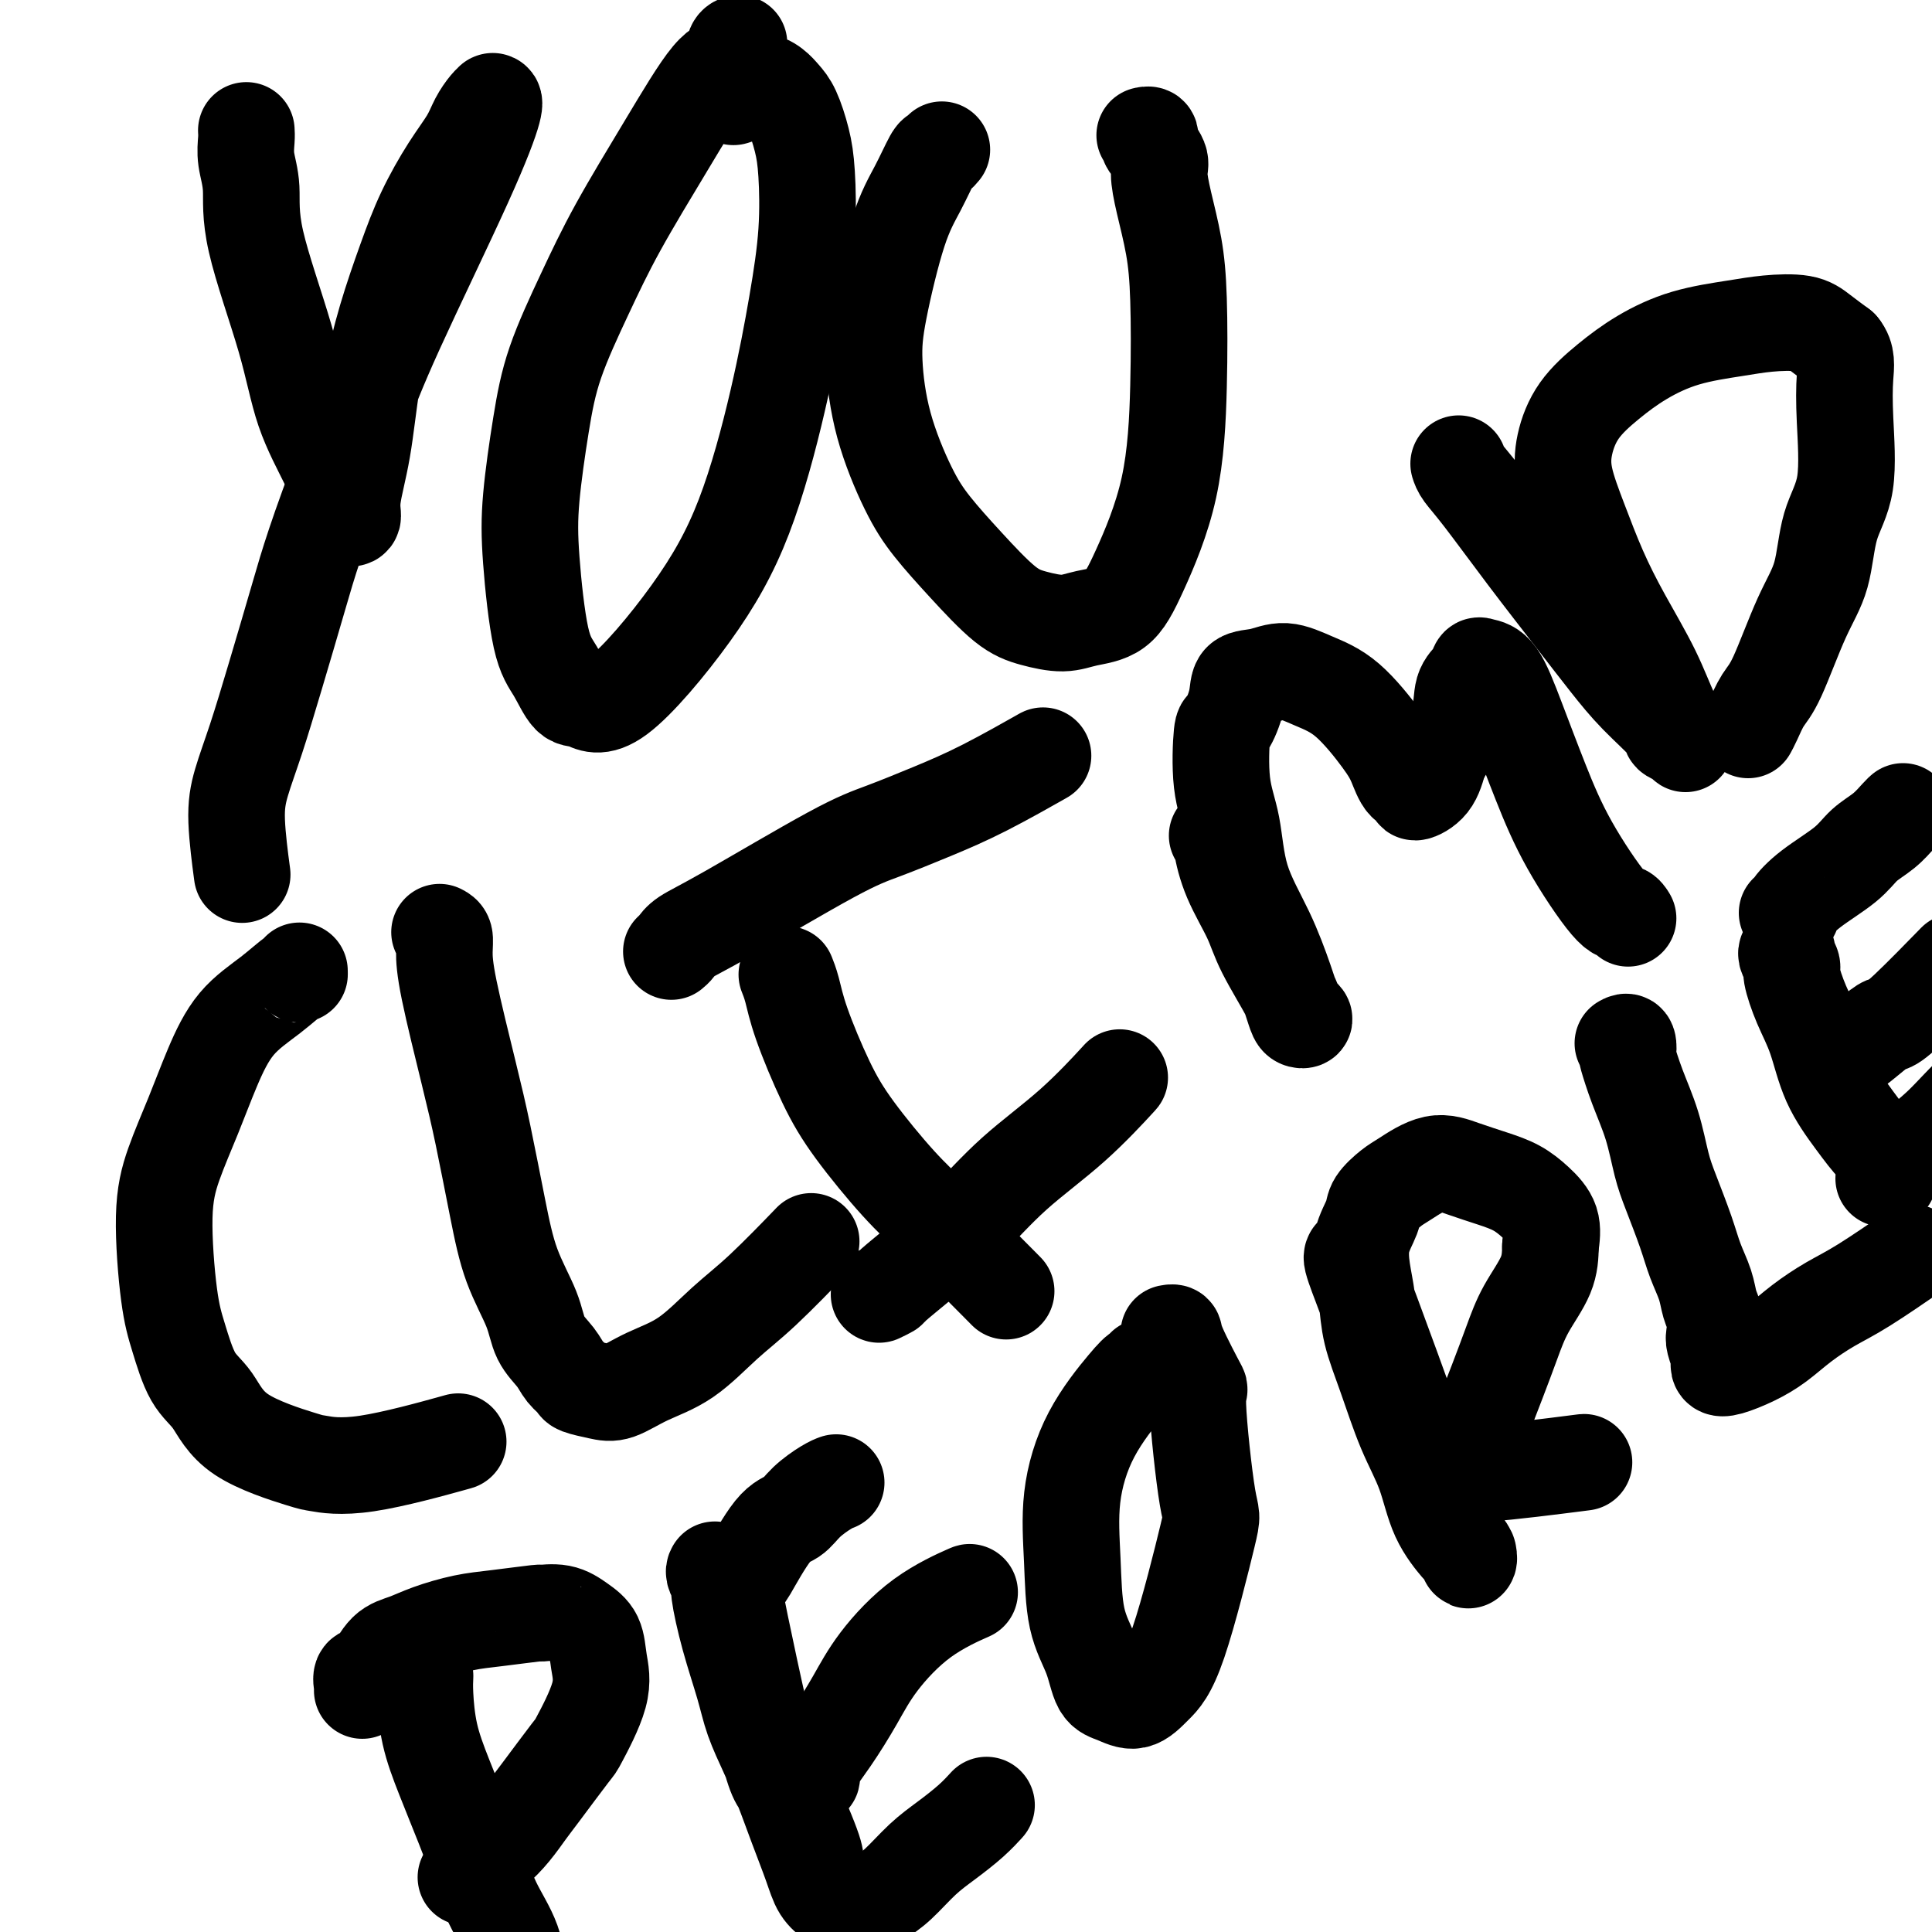
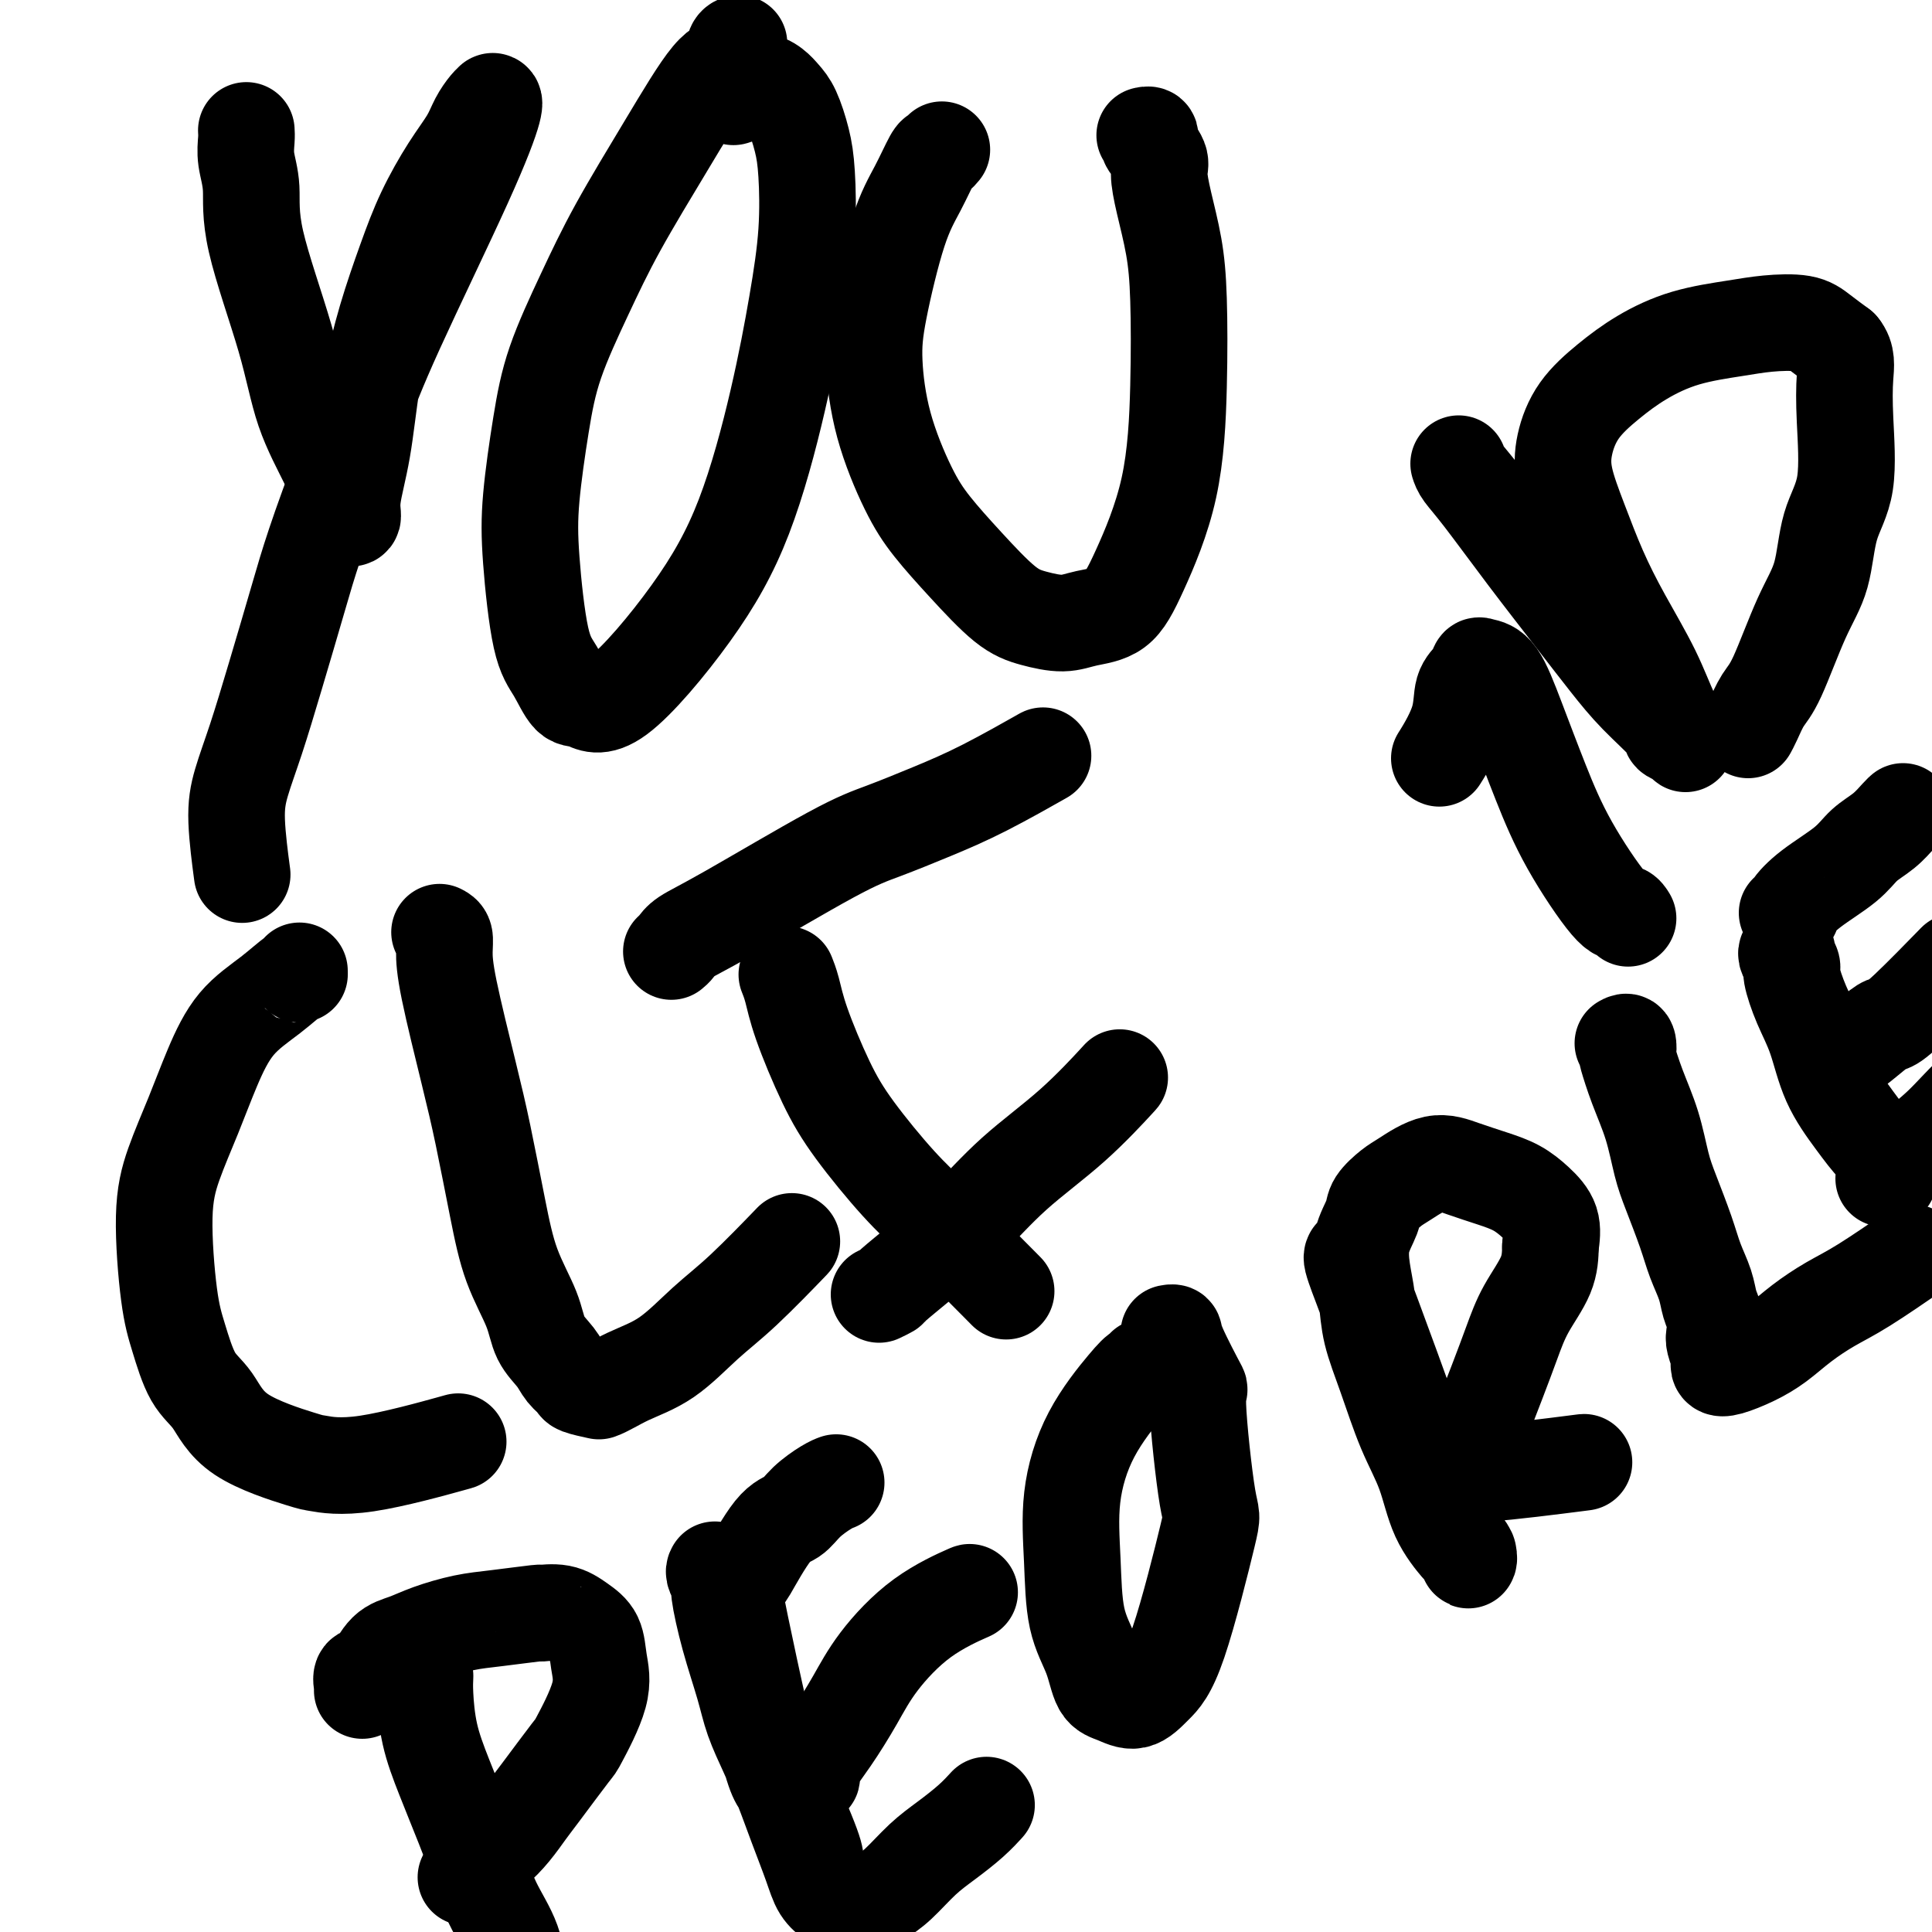
<svg xmlns="http://www.w3.org/2000/svg" viewBox="0 0 400 400" version="1.1">
  <g fill="none" stroke="#000000" stroke-width="20" stroke-linecap="round" stroke-linejoin="round">
    <path d="M51,27c0.034,0.521 0.067,1.042 0,2c-0.067,0.958 -0.235,2.352 0,4c0.235,1.648 0.874,3.551 1,6c0.126,2.449 -0.261,5.443 1,11c1.261,5.557 4.170,13.678 6,20c1.830,6.322 2.580,10.846 4,15c1.420,4.154 3.509,7.938 5,11c1.491,3.062 2.384,5.401 3,7c0.616,1.599 0.956,2.458 1,3c0.044,0.542 -0.207,0.765 0,1c0.207,0.235 0.873,0.480 1,0c0.127,-0.480 -0.283,-1.685 0,-4c0.283,-2.315 1.260,-5.739 2,-10c0.740,-4.261 1.243,-9.359 2,-14c0.757,-4.641 1.768,-8.825 3,-13c1.232,-4.175 2.686,-8.343 4,-12c1.314,-3.657 2.488,-6.804 4,-10c1.512,-3.196 3.362,-6.440 5,-9c1.638,-2.560 3.065,-4.437 4,-6c0.935,-1.563 1.378,-2.812 2,-4c0.622,-1.188 1.425,-2.316 2,-3c0.575,-0.684 0.924,-0.923 1,-1c0.076,-0.077 -0.122,0.010 0,0c0.122,-0.010 0.563,-0.116 0,2c-0.563,2.116 -2.130,6.454 -6,15c-3.870,8.546 -10.042,21.301 -14,30c-3.958,8.699 -5.702,13.343 -7,17c-1.298,3.657 -2.149,6.329 -3,9" />
    <path d="M72,94c-6.501,16.854 -8.255,22.988 -10,29c-1.745,6.012 -3.483,11.903 -5,17c-1.517,5.097 -2.813,9.399 -4,13c-1.188,3.601 -2.267,6.501 -3,9c-0.733,2.499 -1.120,4.596 -1,8c0.120,3.404 0.749,8.115 1,10c0.251,1.885 0.126,0.942 0,0" />
    <path d="M153,9c-0.376,0.091 -0.752,0.182 -1,1c-0.248,0.818 -0.367,2.365 -1,3c-0.633,0.635 -1.780,0.360 -4,3c-2.220,2.640 -5.515,8.197 -9,14c-3.485,5.803 -7.162,11.854 -10,17c-2.838,5.146 -4.839,9.388 -7,14c-2.161,4.612 -4.483,9.594 -6,14c-1.517,4.406 -2.230,8.234 -3,13c-0.770,4.766 -1.598,10.469 -2,15c-0.402,4.531 -0.377,7.891 0,13c0.377,5.109 1.106,11.967 2,16c0.894,4.033 1.954,5.242 3,7c1.046,1.758 2.080,4.066 3,5c0.920,0.934 1.726,0.493 3,1c1.274,0.507 3.016,1.962 7,-1c3.984,-2.962 10.210,-10.341 15,-17c4.790,-6.659 8.146,-12.597 11,-20c2.854,-7.403 5.207,-16.270 7,-24c1.793,-7.730 3.024,-14.322 4,-20c0.976,-5.678 1.695,-10.441 2,-15c0.305,-4.559 0.196,-8.912 0,-12c-0.196,-3.088 -0.478,-4.910 -1,-7c-0.522,-2.090 -1.284,-4.448 -2,-6c-0.716,-1.552 -1.387,-2.297 -2,-3c-0.613,-0.703 -1.170,-1.365 -2,-2c-0.830,-0.635 -1.934,-1.242 -3,-1c-1.066,0.242 -2.095,1.334 -3,2c-0.905,0.666 -1.687,0.904 -2,1c-0.313,0.096 -0.156,0.048 0,0" />
    <path d="M195,31c-0.376,0.448 -0.752,0.897 -1,1c-0.248,0.103 -0.369,-0.138 -1,1c-0.631,1.138 -1.773,3.656 -3,6c-1.227,2.344 -2.538,4.516 -4,9c-1.462,4.484 -3.076,11.281 -4,16c-0.924,4.719 -1.160,7.360 -1,11c0.160,3.640 0.716,8.277 2,13c1.284,4.723 3.296,9.531 5,13c1.704,3.469 3.099,5.600 5,8c1.901,2.400 4.309,5.071 7,8c2.691,2.929 5.664,6.117 8,8c2.336,1.883 4.033,2.463 6,3c1.967,0.537 4.204,1.033 6,1c1.796,-0.033 3.150,-0.593 5,-1c1.850,-0.407 4.195,-0.661 6,-2c1.805,-1.339 3.070,-3.765 5,-8c1.930,-4.235 4.525,-10.280 6,-17c1.475,-6.720 1.831,-14.115 2,-21c0.169,-6.885 0.152,-13.261 0,-18c-0.152,-4.739 -0.441,-7.841 -1,-11c-0.559,-3.159 -1.390,-6.376 -2,-9c-0.610,-2.624 -1.000,-4.654 -1,-6c-0.000,-1.346 0.389,-2.007 0,-3c-0.389,-0.993 -1.554,-2.319 -2,-3c-0.446,-0.681 -0.171,-0.719 0,-1c0.171,-0.281 0.238,-0.806 0,-1c-0.238,-0.194 -0.782,-0.055 -1,0c-0.218,0.055 -0.109,0.028 0,0" />
    <path d="M62,201c0.009,0.510 0.019,1.021 0,1c-0.019,-0.021 -0.065,-0.572 -1,0c-0.935,0.572 -2.757,2.267 -5,4c-2.243,1.733 -4.907,3.503 -7,6c-2.093,2.497 -3.616,5.720 -5,9c-1.384,3.280 -2.628,6.618 -4,10c-1.372,3.382 -2.871,6.810 -4,10c-1.129,3.190 -1.888,6.142 -2,11c-0.112,4.858 0.422,11.621 1,16c0.578,4.379 1.199,6.375 2,9c0.801,2.625 1.782,5.879 3,8c1.218,2.121 2.673,3.108 4,5c1.327,1.892 2.527,4.688 6,7c3.473,2.312 9.221,4.139 12,5c2.779,0.861 2.590,0.757 4,1c1.410,0.243 4.418,0.835 10,0c5.582,-0.835 13.738,-3.096 17,-4c3.262,-0.904 1.631,-0.452 0,0" />
-     <path d="M91,193c0.426,0.209 0.851,0.417 1,1c0.149,0.583 0.021,1.540 0,3c-0.021,1.460 0.065,3.423 1,8c0.935,4.577 2.720,11.770 4,17c1.280,5.230 2.057,8.499 3,13c0.943,4.501 2.052,10.234 3,15c0.948,4.766 1.734,8.565 3,12c1.266,3.435 3.012,6.507 4,9c0.988,2.493 1.218,4.408 2,6c0.782,1.592 2.117,2.860 3,4c0.883,1.140 1.315,2.150 2,3c0.685,0.850 1.622,1.539 2,2c0.378,0.461 0.198,0.692 1,1c0.802,0.308 2.586,0.691 4,1c1.414,0.309 2.459,0.542 4,0c1.541,-0.542 3.577,-1.860 6,-3c2.423,-1.140 5.232,-2.104 8,-4c2.768,-1.896 5.494,-4.725 8,-7c2.506,-2.275 4.790,-3.997 8,-7c3.210,-3.003 7.346,-7.287 9,-9c1.654,-1.713 0.827,-0.857 0,0" />
+     <path d="M91,193c0.426,0.209 0.851,0.417 1,1c0.149,0.583 0.021,1.540 0,3c-0.021,1.460 0.065,3.423 1,8c0.935,4.577 2.720,11.770 4,17c1.280,5.230 2.057,8.499 3,13c0.943,4.501 2.052,10.234 3,15c0.948,4.766 1.734,8.565 3,12c1.266,3.435 3.012,6.507 4,9c0.988,2.493 1.218,4.408 2,6c0.782,1.592 2.117,2.860 3,4c0.883,1.140 1.315,2.150 2,3c0.685,0.850 1.622,1.539 2,2c0.378,0.461 0.198,0.692 1,1c0.802,0.308 2.586,0.691 4,1c1.541,-0.542 3.577,-1.860 6,-3c2.423,-1.140 5.232,-2.104 8,-4c2.768,-1.896 5.494,-4.725 8,-7c2.506,-2.275 4.790,-3.997 8,-7c3.210,-3.003 7.346,-7.287 9,-9c1.654,-1.713 0.827,-0.857 0,0" />
    <path d="M163,202c-0.084,-0.209 -0.169,-0.417 0,0c0.169,0.417 0.591,1.460 1,3c0.409,1.540 0.803,3.576 2,7c1.197,3.424 3.195,8.237 5,12c1.805,3.763 3.417,6.478 6,10c2.583,3.522 6.136,7.851 9,11c2.864,3.149 5.040,5.117 9,9c3.960,3.883 9.703,9.681 12,12c2.297,2.319 1.149,1.160 0,0" />
    <path d="M139,197c0.318,-0.259 0.636,-0.519 1,-1c0.364,-0.481 0.775,-1.184 2,-2c1.225,-0.816 3.265,-1.744 9,-5c5.735,-3.256 15.164,-8.839 21,-12c5.836,-3.161 8.078,-3.901 11,-5c2.922,-1.099 6.523,-2.557 10,-4c3.477,-1.443 6.829,-2.871 11,-5c4.171,-2.129 9.161,-4.958 11,-6c1.839,-1.042 0.525,-0.298 0,0c-0.525,0.298 -0.263,0.149 0,0" />
    <path d="M182,268c0.857,-0.413 1.714,-0.827 2,-1c0.286,-0.173 0.000,-0.106 1,-1c1.000,-0.894 3.285,-2.749 6,-5c2.715,-2.251 5.860,-4.899 9,-8c3.140,-3.101 6.275,-6.656 10,-10c3.725,-3.344 8.041,-6.477 12,-10c3.959,-3.523 7.560,-7.435 9,-9c1.440,-1.565 0.720,-0.782 0,0" />
-     <path d="M252,173c0.455,-0.069 0.909,-0.137 1,0c0.091,0.137 -0.182,0.481 0,2c0.182,1.519 0.819,4.214 2,7c1.181,2.786 2.908,5.663 4,8c1.092,2.337 1.551,4.132 3,7c1.449,2.868 3.888,6.808 5,9c1.112,2.192 0.898,2.636 1,3c0.102,0.364 0.520,0.647 1,1c0.480,0.353 1.022,0.777 1,1c-0.022,0.223 -0.608,0.245 -1,0c-0.392,-0.245 -0.590,-0.759 -1,-2c-0.410,-1.241 -1.031,-3.211 -2,-6c-0.969,-2.789 -2.284,-6.398 -4,-10c-1.716,-3.602 -3.831,-7.196 -5,-11c-1.169,-3.804 -1.392,-7.819 -2,-11c-0.608,-3.181 -1.602,-5.528 -2,-9c-0.398,-3.472 -0.201,-8.067 0,-10c0.201,-1.933 0.404,-1.203 1,-2c0.596,-0.797 1.585,-3.122 2,-5c0.415,-1.878 0.257,-3.308 1,-4c0.743,-0.692 2.387,-0.646 4,-1c1.613,-0.354 3.195,-1.107 5,-1c1.805,0.107 3.834,1.073 6,2c2.166,0.927 4.469,1.816 7,4c2.531,2.184 5.288,5.662 7,8c1.712,2.338 2.377,3.537 3,5c0.623,1.463 1.203,3.190 2,4c0.797,0.810 1.812,0.702 2,1c0.188,0.298 -0.449,1.003 0,1c0.449,-0.003 1.986,-0.715 3,-2c1.014,-1.285 1.507,-3.142 2,-5" />
    <path d="M298,157c1.647,-2.571 3.266,-5.498 4,-8c0.734,-2.502 0.583,-4.578 1,-6c0.417,-1.422 1.401,-2.190 2,-3c0.599,-0.810 0.812,-1.664 1,-2c0.188,-0.336 0.349,-0.155 1,0c0.651,0.155 1.792,0.284 3,2c1.208,1.716 2.484,5.019 4,9c1.516,3.981 3.271,8.640 5,13c1.729,4.360 3.430,8.423 6,13c2.570,4.577 6.008,9.670 8,12c1.992,2.330 2.536,1.896 3,2c0.464,0.104 0.847,0.744 1,1c0.153,0.256 0.077,0.128 0,0" />
    <path d="M302,96c0.174,0.554 0.348,1.108 1,2c0.652,0.892 1.781,2.123 4,5c2.219,2.877 5.527,7.401 9,12c3.473,4.599 7.111,9.274 10,13c2.889,3.726 5.029,6.503 7,9c1.971,2.497 3.772,4.712 6,7c2.228,2.288 4.884,4.647 6,6c1.116,1.353 0.694,1.700 1,2c0.306,0.300 1.341,0.551 2,1c0.659,0.449 0.941,1.094 1,1c0.059,-0.094 -0.104,-0.927 0,-1c0.104,-0.073 0.475,0.613 0,0c-0.475,-0.613 -1.796,-2.527 -3,-5c-1.204,-2.473 -2.291,-5.507 -4,-9c-1.709,-3.493 -4.039,-7.447 -6,-11c-1.961,-3.553 -3.552,-6.707 -5,-10c-1.448,-3.293 -2.753,-6.725 -4,-10c-1.247,-3.275 -2.438,-6.392 -3,-9c-0.562,-2.608 -0.497,-4.708 0,-7c0.497,-2.292 1.426,-4.775 3,-7c1.574,-2.225 3.793,-4.193 6,-6c2.207,-1.807 4.400,-3.452 7,-5c2.600,-1.548 5.605,-2.998 9,-4c3.395,-1.002 7.180,-1.556 10,-2c2.820,-0.444 4.673,-0.779 7,-1c2.327,-0.221 5.126,-0.329 7,0c1.874,0.329 2.821,1.094 4,2c1.179,0.906 2.589,1.953 4,3" />
    <path d="M381,72c1.476,1.768 1.165,3.689 1,6c-0.165,2.311 -0.184,5.013 0,9c0.184,3.987 0.573,9.260 0,13c-0.573,3.740 -2.107,5.949 -3,9c-0.893,3.051 -1.146,6.946 -2,10c-0.854,3.054 -2.310,5.267 -4,9c-1.690,3.733 -3.616,8.987 -5,12c-1.384,3.013 -2.227,3.787 -3,5c-0.773,1.213 -1.477,2.865 -2,4c-0.523,1.135 -0.864,1.753 -1,2c-0.136,0.247 -0.068,0.124 0,0" />
    <path d="M88,347c-0.049,0.990 -0.099,1.980 0,4c0.099,2.020 0.346,5.069 1,8c0.654,2.931 1.716,5.744 3,9c1.284,3.256 2.790,6.957 4,10c1.210,3.043 2.124,5.430 3,8c0.876,2.570 1.713,5.322 3,8c1.287,2.678 3.024,5.282 4,8c0.976,2.718 1.190,5.552 2,8c0.810,2.448 2.217,4.512 3,7c0.783,2.488 0.942,5.401 1,7c0.058,1.599 0.017,1.886 0,2c-0.017,0.114 -0.008,0.057 0,0" />
    <path d="M75,350c0.043,-0.197 0.086,-0.395 0,-1c-0.086,-0.605 -0.301,-1.618 0,-2c0.301,-0.382 1.118,-0.134 2,-1c0.882,-0.866 1.831,-2.848 3,-4c1.169,-1.152 2.560,-1.475 4,-2c1.440,-0.525 2.929,-1.250 5,-2c2.071,-0.750 4.724,-1.523 7,-2c2.276,-0.477 4.173,-0.658 7,-1c2.827,-0.342 6.582,-0.844 8,-1c1.418,-0.156 0.498,0.035 1,0c0.502,-0.035 2.426,-0.297 4,0c1.574,0.297 2.800,1.152 4,2c1.200,0.848 2.376,1.688 3,3c0.624,1.312 0.697,3.097 1,5c0.303,1.903 0.836,3.926 0,7c-0.836,3.074 -3.041,7.199 -4,9c-0.959,1.801 -0.671,1.276 -2,3c-1.329,1.724 -4.274,5.696 -6,8c-1.726,2.304 -2.233,2.941 -3,4c-0.767,1.059 -1.796,2.539 -3,4c-1.204,1.461 -2.585,2.903 -3,3c-0.415,0.097 0.136,-1.149 -1,0c-1.136,1.149 -3.960,4.694 -5,6c-1.040,1.306 -0.297,0.373 0,0c0.297,-0.373 0.149,-0.187 0,0" />
    <path d="M148,325c-0.124,0.202 -0.248,0.404 0,1c0.248,0.596 0.866,1.584 1,2c0.134,0.416 -0.218,0.258 0,2c0.218,1.742 1.006,5.383 2,9c0.994,3.617 2.194,7.209 3,10c0.806,2.791 1.217,4.780 2,7c0.783,2.220 1.938,4.671 3,7c1.062,2.329 2.030,4.538 3,7c0.970,2.462 1.943,5.179 3,8c1.057,2.821 2.199,5.747 3,8c0.801,2.253 1.263,3.833 2,5c0.737,1.167 1.750,1.922 2,2c0.250,0.078 -0.263,-0.520 -1,-2c-0.737,-1.480 -1.698,-3.843 -2,-5c-0.302,-1.157 0.057,-1.108 -1,-4c-1.057,-2.892 -3.529,-8.727 -5,-11c-1.471,-2.273 -1.942,-0.986 -4,-9c-2.058,-8.014 -5.704,-25.331 -7,-32c-1.296,-6.669 -0.241,-2.690 0,-1c0.241,1.690 -0.333,1.092 0,0c0.333,-1.092 1.571,-2.680 2,-3c0.429,-0.320 0.047,0.626 1,-1c0.953,-1.626 3.240,-5.823 5,-8c1.760,-2.177 2.994,-2.335 4,-3c1.006,-0.665 1.785,-1.838 3,-3c1.215,-1.162 2.866,-2.313 4,-3c1.134,-0.687 1.753,-0.911 2,-1c0.247,-0.089 0.124,-0.045 0,0" />
    <path d="M168,367c0.088,0.519 0.176,1.038 0,1c-0.176,-0.038 -0.614,-0.634 0,-2c0.614,-1.366 2.282,-3.502 4,-6c1.718,-2.498 3.486,-5.359 5,-8c1.514,-2.641 2.773,-5.061 5,-8c2.227,-2.939 5.422,-6.396 9,-9c3.578,-2.604 7.540,-4.355 9,-5c1.460,-0.645 0.417,-0.184 0,0c-0.417,0.184 -0.209,0.092 0,0" />
    <path d="M177,396c0.377,0.068 0.753,0.136 1,0c0.247,-0.136 0.364,-0.475 1,-1c0.636,-0.525 1.790,-1.235 3,-2c1.210,-0.765 2.475,-1.585 4,-3c1.525,-1.415 3.309,-3.423 5,-5c1.691,-1.577 3.288,-2.722 5,-4c1.712,-1.278 3.538,-2.690 5,-4c1.462,-1.310 2.561,-2.517 3,-3c0.439,-0.483 0.220,-0.241 0,0" />
    <path d="M237,283c0.070,0.455 0.141,0.909 0,1c-0.141,0.091 -0.493,-0.183 -1,0c-0.507,0.183 -1.168,0.823 -3,3c-1.832,2.177 -4.835,5.893 -7,10c-2.165,4.107 -3.493,8.606 -4,13c-0.507,4.394 -0.194,8.682 0,13c0.194,4.318 0.271,8.665 1,12c0.729,3.335 2.112,5.656 3,8c0.888,2.344 1.280,4.710 2,6c0.720,1.290 1.766,1.503 3,2c1.234,0.497 2.655,1.279 4,1c1.345,-0.279 2.615,-1.619 4,-3c1.385,-1.381 2.887,-2.804 5,-9c2.113,-6.196 4.839,-17.166 6,-22c1.161,-4.834 0.757,-3.534 0,-8c-0.757,-4.466 -1.867,-14.699 -2,-19c-0.133,-4.301 0.710,-2.669 0,-4c-0.710,-1.331 -2.974,-5.625 -4,-8c-1.026,-2.375 -0.815,-2.832 -1,-3c-0.185,-0.168 -0.767,-0.048 -1,0c-0.233,0.048 -0.116,0.024 0,0" />
    <path d="M280,260c-0.084,0.157 -0.169,0.314 0,1c0.169,0.686 0.591,1.902 1,3c0.409,1.098 0.803,2.077 3,8c2.197,5.923 6.196,16.791 8,22c1.804,5.209 1.411,4.759 2,7c0.589,2.241 2.159,7.172 4,11c1.841,3.828 3.954,6.553 5,8c1.046,1.447 1.026,1.618 1,2c-0.026,0.382 -0.058,0.977 0,1c0.058,0.023 0.207,-0.525 0,-1c-0.207,-0.475 -0.771,-0.877 -1,-1c-0.229,-0.123 -0.122,0.032 -1,-1c-0.878,-1.032 -2.739,-3.250 -4,-6c-1.261,-2.750 -1.920,-6.033 -3,-9c-1.080,-2.967 -2.580,-5.618 -4,-9c-1.420,-3.382 -2.761,-7.495 -4,-11c-1.239,-3.505 -2.377,-6.402 -3,-9c-0.623,-2.598 -0.730,-4.897 -1,-7c-0.270,-2.103 -0.704,-4.010 -1,-6c-0.296,-1.990 -0.455,-4.065 0,-6c0.455,-1.935 1.523,-3.732 2,-5c0.477,-1.268 0.362,-2.008 1,-3c0.638,-0.992 2.028,-2.235 3,-3c0.972,-0.765 1.526,-1.051 3,-2c1.474,-0.949 3.867,-2.561 6,-3c2.133,-0.439 4.004,0.296 6,1c1.996,0.704 4.115,1.376 6,2c1.885,0.624 3.536,1.198 5,2c1.464,0.802 2.740,1.831 4,3c1.260,1.169 2.503,2.477 3,4c0.497,1.523 0.249,3.262 0,5" />
    <path d="M321,258c-0.023,1.795 -0.079,3.782 -1,6c-0.921,2.218 -2.706,4.669 -4,7c-1.294,2.331 -2.098,4.544 -3,7c-0.902,2.456 -1.904,5.156 -3,8c-1.096,2.844 -2.286,5.832 -3,8c-0.714,2.168 -0.952,3.515 -1,5c-0.048,1.485 0.093,3.108 0,4c-0.093,0.892 -0.422,1.052 0,1c0.422,-0.052 1.594,-0.315 1,0c-0.594,0.315 -2.953,1.208 1,1c3.953,-0.208 14.218,-1.518 18,-2c3.782,-0.482 1.081,-0.138 0,0c-1.081,0.138 -0.540,0.069 0,0" />
    <path d="M336,216c0.412,-0.232 0.824,-0.463 1,0c0.176,0.463 0.116,1.621 0,2c-0.116,0.379 -0.289,-0.020 0,1c0.289,1.020 1.040,3.457 2,6c0.960,2.543 2.130,5.190 3,8c0.870,2.810 1.441,5.784 2,8c0.559,2.216 1.105,3.675 2,6c0.895,2.325 2.138,5.518 3,8c0.862,2.482 1.341,4.255 2,6c0.659,1.745 1.496,3.463 2,5c0.504,1.537 0.675,2.892 1,4c0.325,1.108 0.805,1.970 1,3c0.195,1.030 0.104,2.227 0,3c-0.104,0.773 -0.220,1.123 0,2c0.220,0.877 0.778,2.282 1,3c0.222,0.718 0.109,0.748 0,1c-0.109,0.252 -0.215,0.725 0,1c0.215,0.275 0.751,0.352 2,0c1.249,-0.352 3.210,-1.133 5,-2c1.790,-0.867 3.409,-1.820 5,-3c1.591,-1.180 3.153,-2.587 5,-4c1.847,-1.413 3.980,-2.832 6,-4c2.020,-1.168 3.929,-2.084 7,-4c3.071,-1.916 7.306,-4.833 9,-6c1.694,-1.167 0.847,-0.583 0,0" />
    <path d="M370,197c-0.124,0.219 -0.248,0.438 0,1c0.248,0.562 0.869,1.466 1,2c0.131,0.534 -0.227,0.696 0,2c0.227,1.304 1.038,3.748 2,6c0.962,2.252 2.076,4.313 3,7c0.924,2.687 1.659,6.002 3,9c1.341,2.998 3.287,5.680 5,8c1.713,2.320 3.192,4.278 4,5c0.808,0.722 0.945,0.206 1,0c0.055,-0.206 0.027,-0.103 0,0" />
    <path d="M370,189c0.494,0.025 0.988,0.050 1,0c0.012,-0.050 -0.457,-0.176 0,-1c0.457,-0.824 1.842,-2.347 4,-4c2.158,-1.653 5.090,-3.438 7,-5c1.910,-1.562 2.799,-2.902 4,-4c1.201,-1.098 2.714,-1.954 4,-3c1.286,-1.046 2.346,-2.282 3,-3c0.654,-0.718 0.901,-0.920 1,-1c0.099,-0.080 0.049,-0.040 0,0" />
    <path d="M382,218c-0.088,-0.001 -0.175,-0.003 0,0c0.175,0.003 0.613,0.009 2,-1c1.387,-1.009 3.723,-3.034 5,-4c1.277,-0.966 1.494,-0.875 2,-1c0.506,-0.125 1.301,-0.466 4,-3c2.699,-2.534 7.304,-7.259 9,-9c1.696,-1.741 0.485,-0.497 0,0c-0.485,0.497 -0.242,0.249 0,0" />
    <path d="M390,244c0.402,0.136 0.804,0.272 1,0c0.196,-0.272 0.184,-0.953 0,-1c-0.184,-0.047 -0.542,0.540 0,0c0.542,-0.540 1.982,-2.205 4,-4c2.018,-1.795 4.613,-3.718 7,-6c2.387,-2.282 4.566,-4.922 8,-8c3.434,-3.078 8.124,-6.594 10,-8c1.876,-1.406 0.938,-0.703 0,0" />
  </g>
</svg>